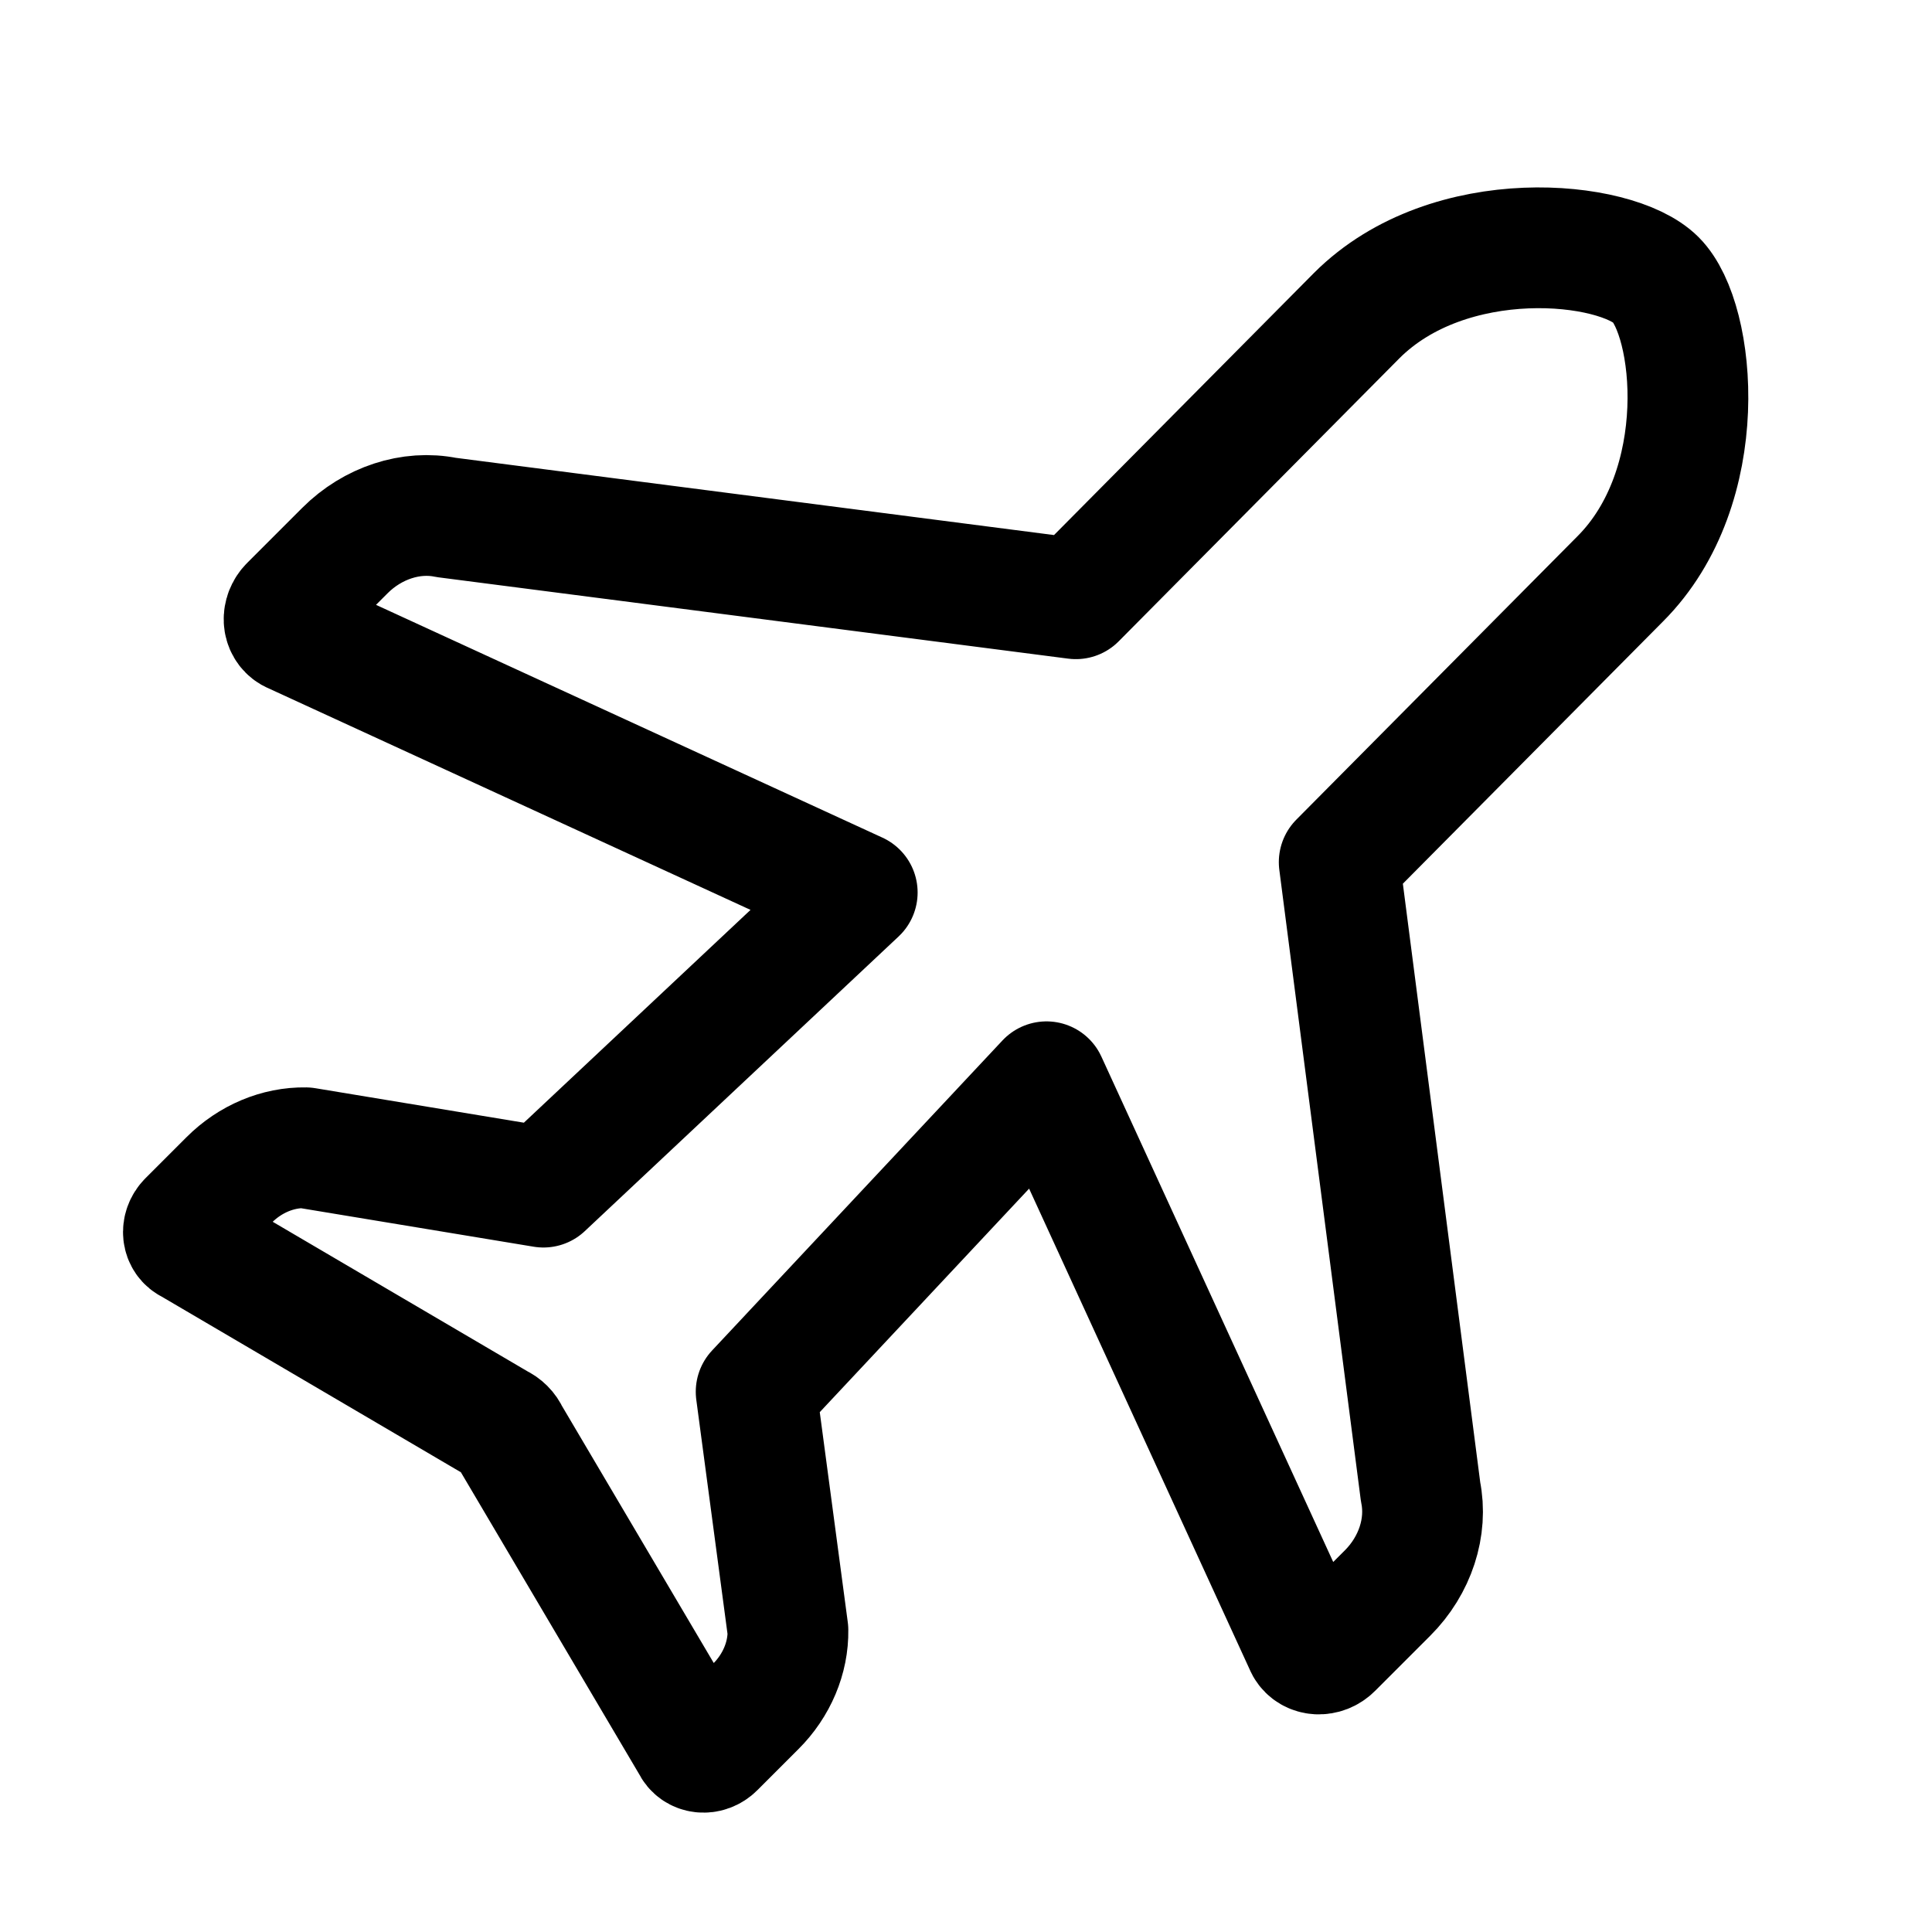
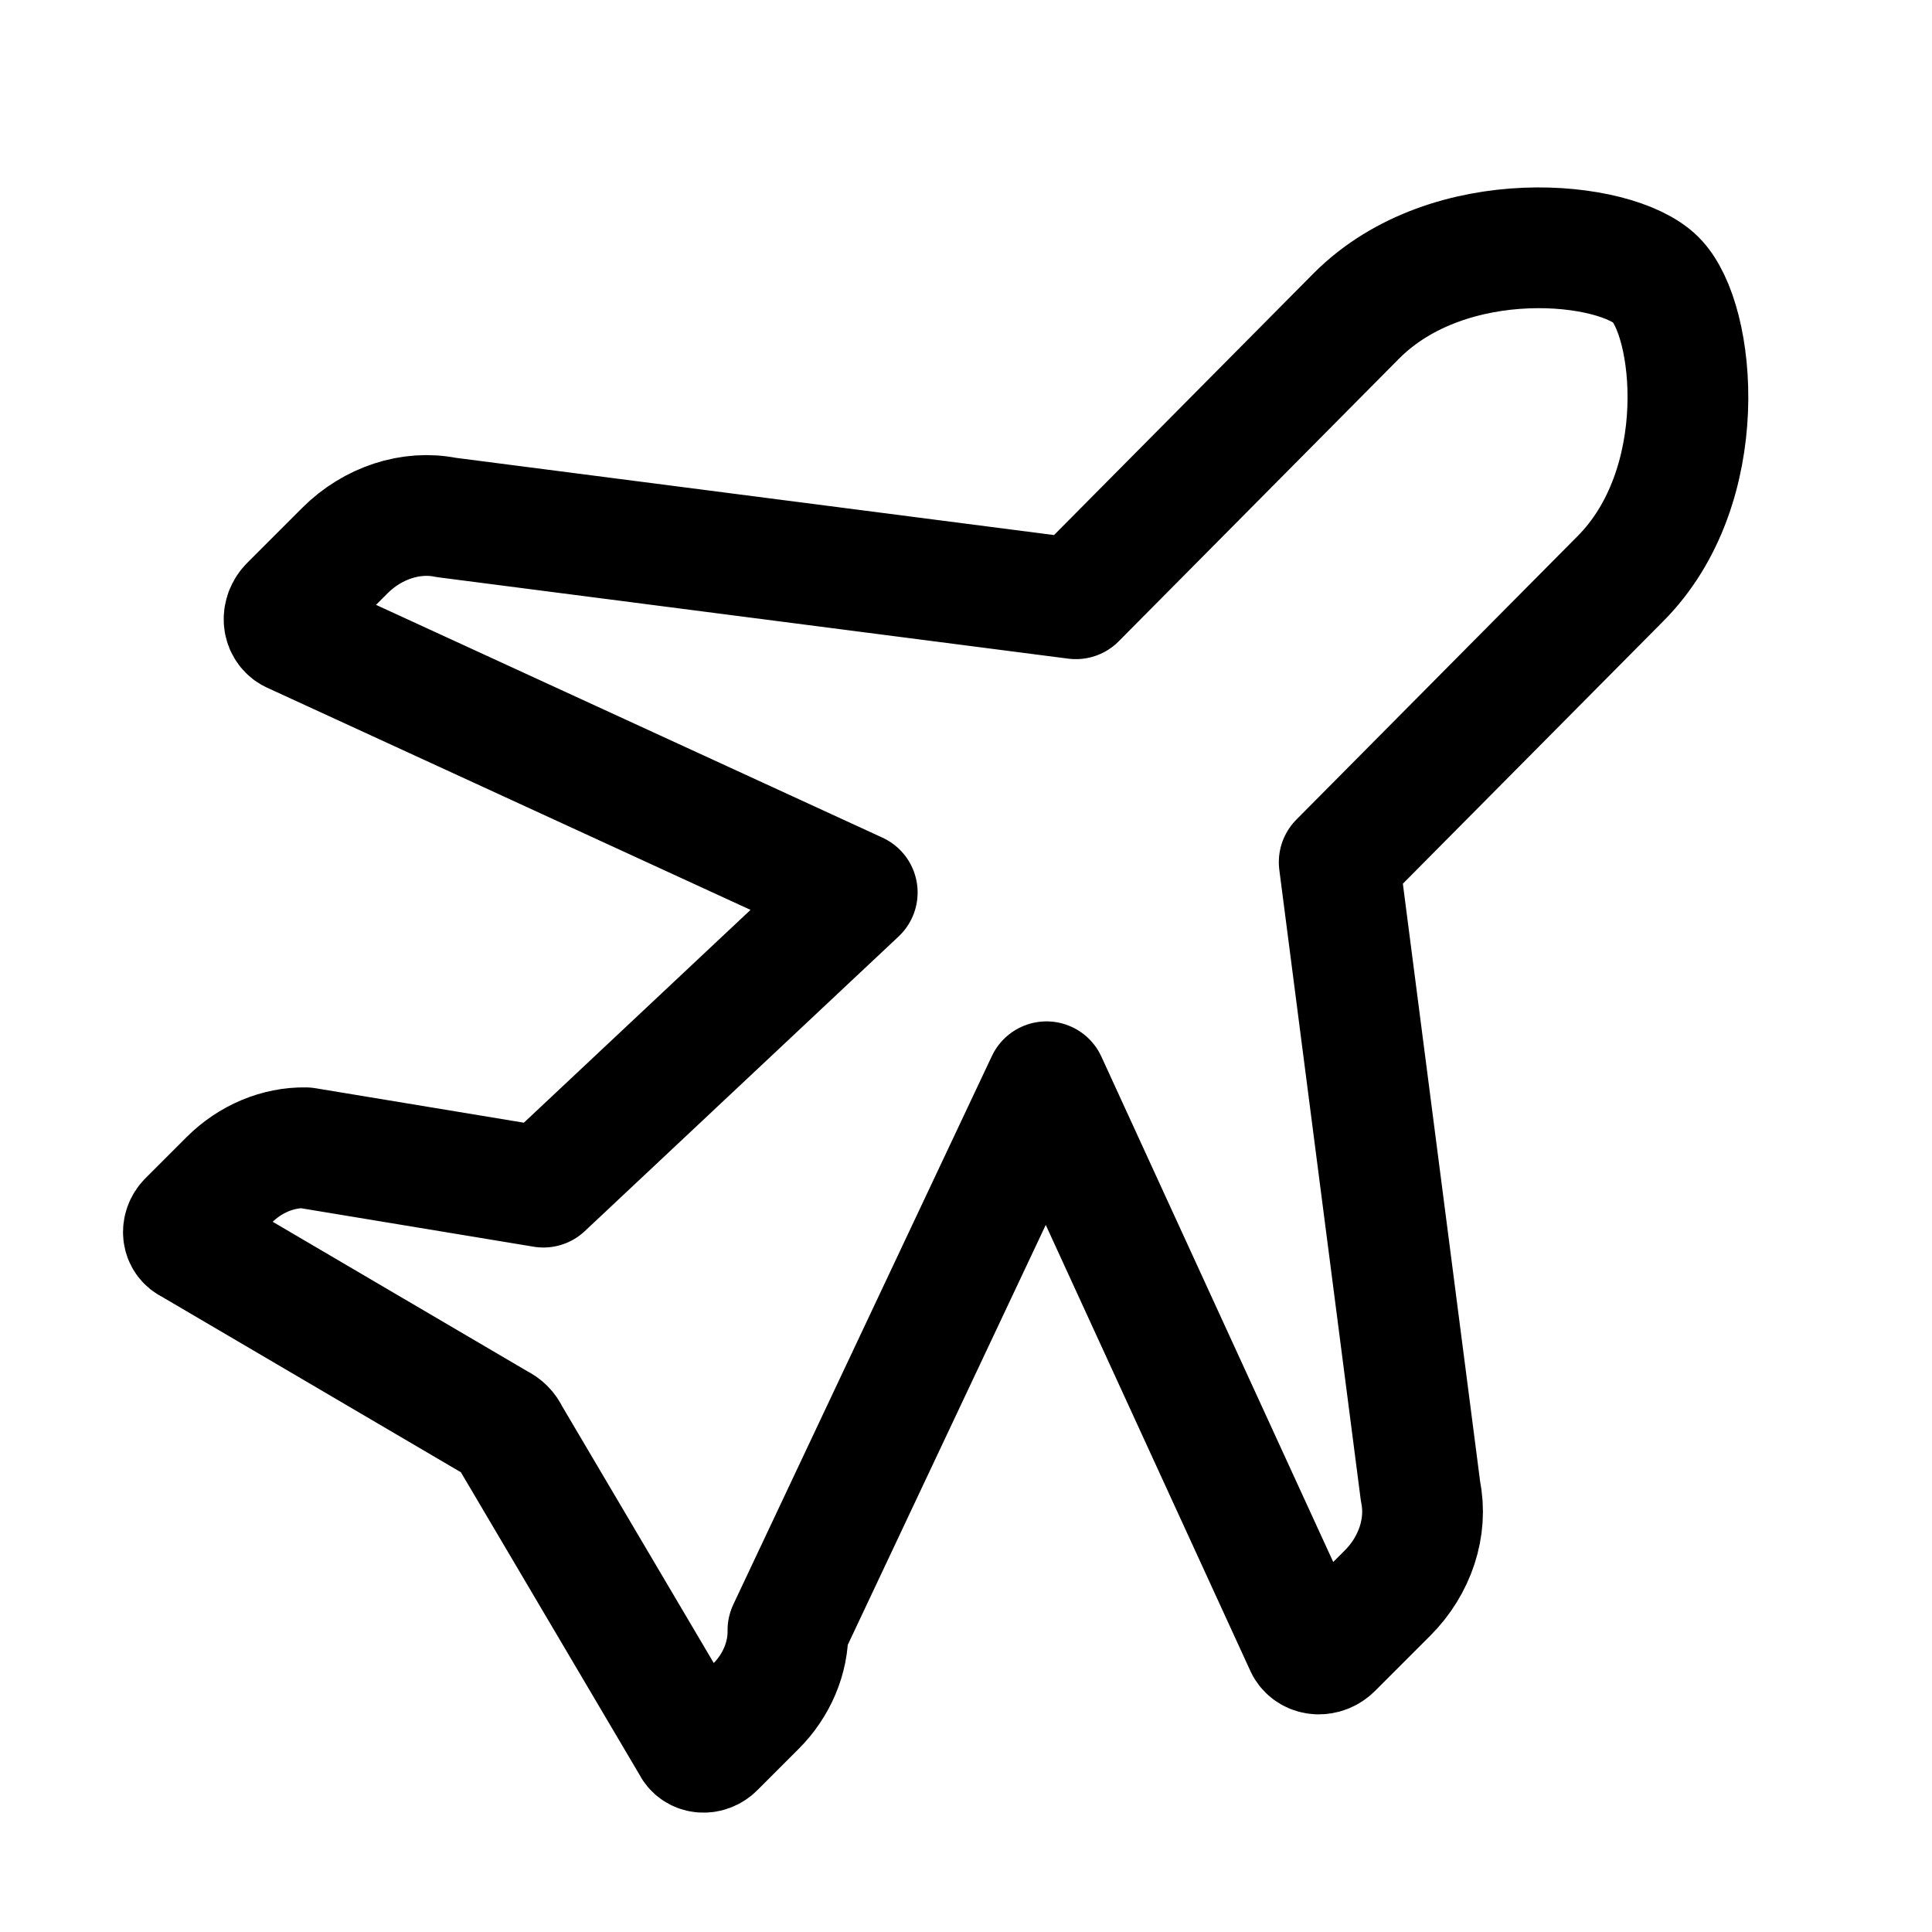
<svg xmlns="http://www.w3.org/2000/svg" width="24" height="24" viewBox="0 0 24 24" fill="none">
-   <path d="M16.219 20.455C16.285 20.569 16.449 20.578 16.553 20.473L17.236 19.79C17.58 19.447 17.736 18.968 17.647 18.532L16.636 10.71L20.126 7.192C21.275 6.043 21.066 3.972 20.57 3.476C20.075 2.98 18.003 2.772 16.854 3.92L13.365 7.438L5.543 6.428C5.107 6.339 4.628 6.496 4.285 6.839L3.602 7.522C3.498 7.626 3.506 7.79 3.62 7.856L10.649 11.087L6.751 14.747L3.795 14.258C3.452 14.252 3.107 14.397 2.848 14.656L2.338 15.166C2.247 15.258 2.262 15.402 2.369 15.449L6.19 17.692C6.249 17.719 6.297 17.766 6.323 17.826L8.597 21.677C8.644 21.783 8.788 21.799 8.879 21.707L9.389 21.197C9.648 20.939 9.794 20.593 9.788 20.251L9.393 17.289L13 13.438L16.219 20.455Z" stroke="black" stroke-width="1.5" stroke-linecap="round" stroke-linejoin="round" />
+   <path d="M16.219 20.455C16.285 20.569 16.449 20.578 16.553 20.473L17.236 19.79C17.58 19.447 17.736 18.968 17.647 18.532L16.636 10.71L20.126 7.192C21.275 6.043 21.066 3.972 20.57 3.476C20.075 2.98 18.003 2.772 16.854 3.92L13.365 7.438L5.543 6.428C5.107 6.339 4.628 6.496 4.285 6.839L3.602 7.522C3.498 7.626 3.506 7.79 3.62 7.856L10.649 11.087L6.751 14.747L3.795 14.258C3.452 14.252 3.107 14.397 2.848 14.656L2.338 15.166C2.247 15.258 2.262 15.402 2.369 15.449L6.19 17.692C6.249 17.719 6.297 17.766 6.323 17.826L8.597 21.677C8.644 21.783 8.788 21.799 8.879 21.707L9.389 21.197C9.648 20.939 9.794 20.593 9.788 20.251L13 13.438L16.219 20.455Z" stroke="black" stroke-width="1.5" stroke-linecap="round" stroke-linejoin="round" />
</svg>